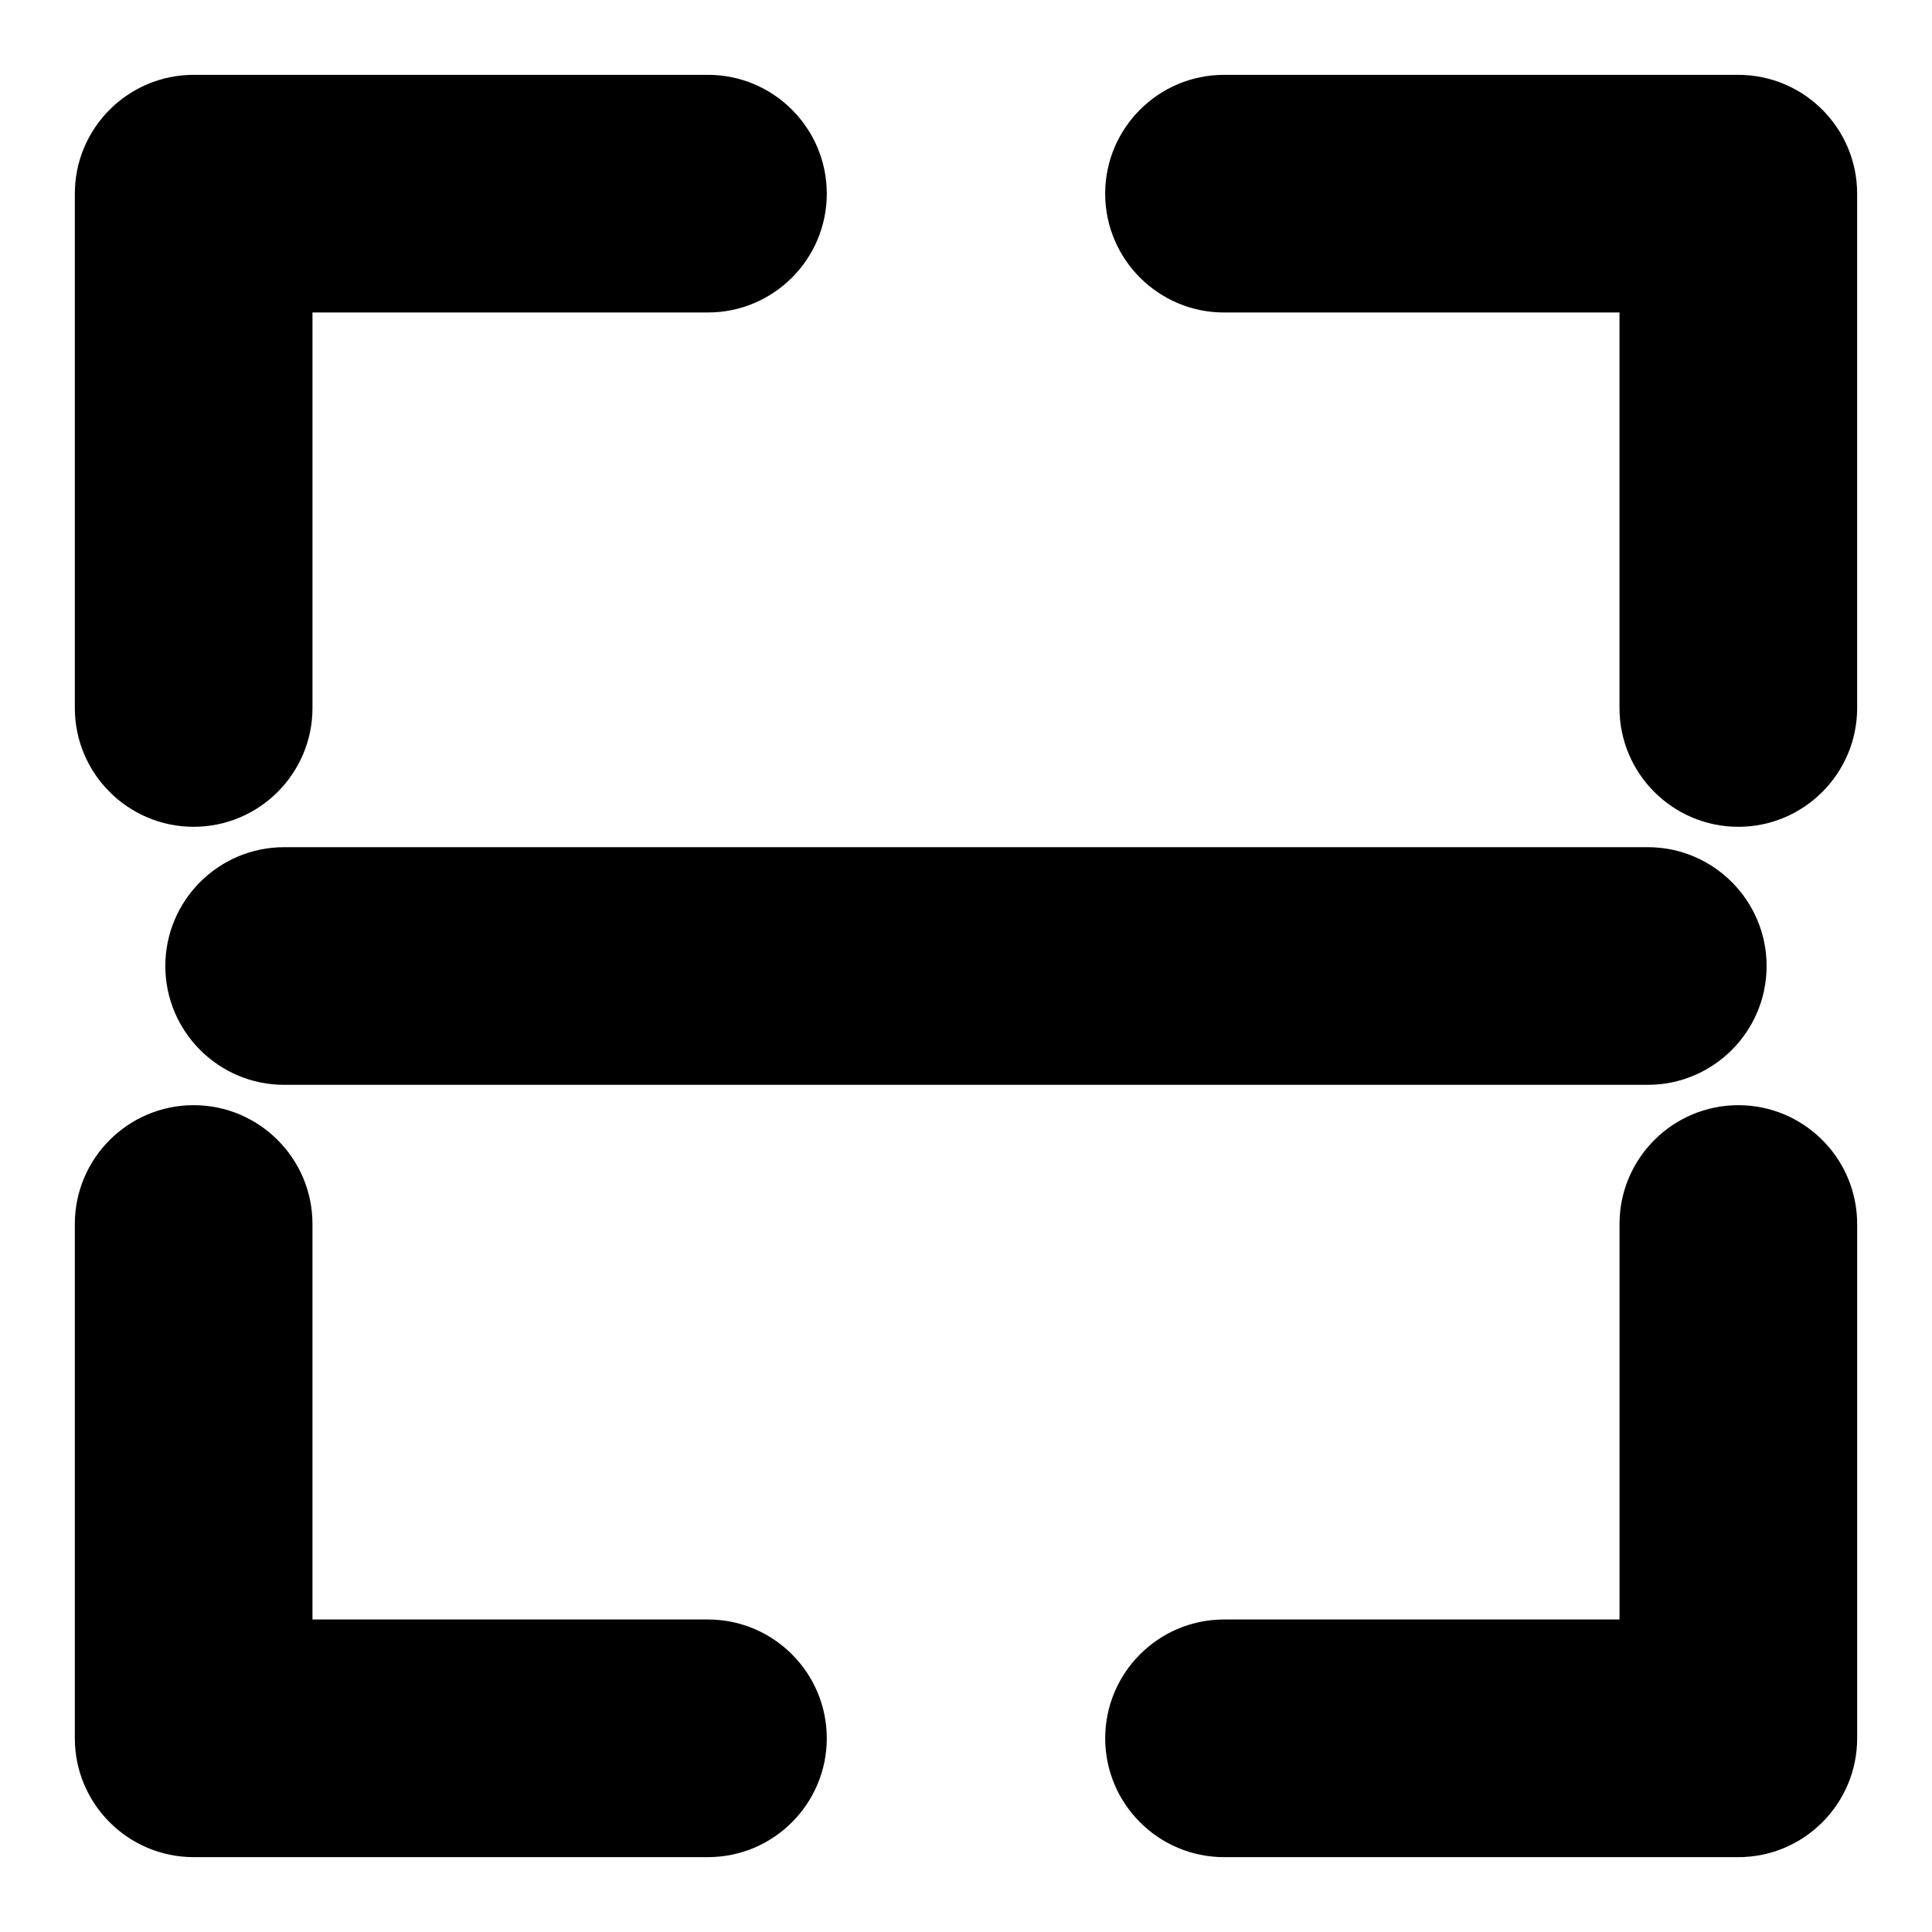
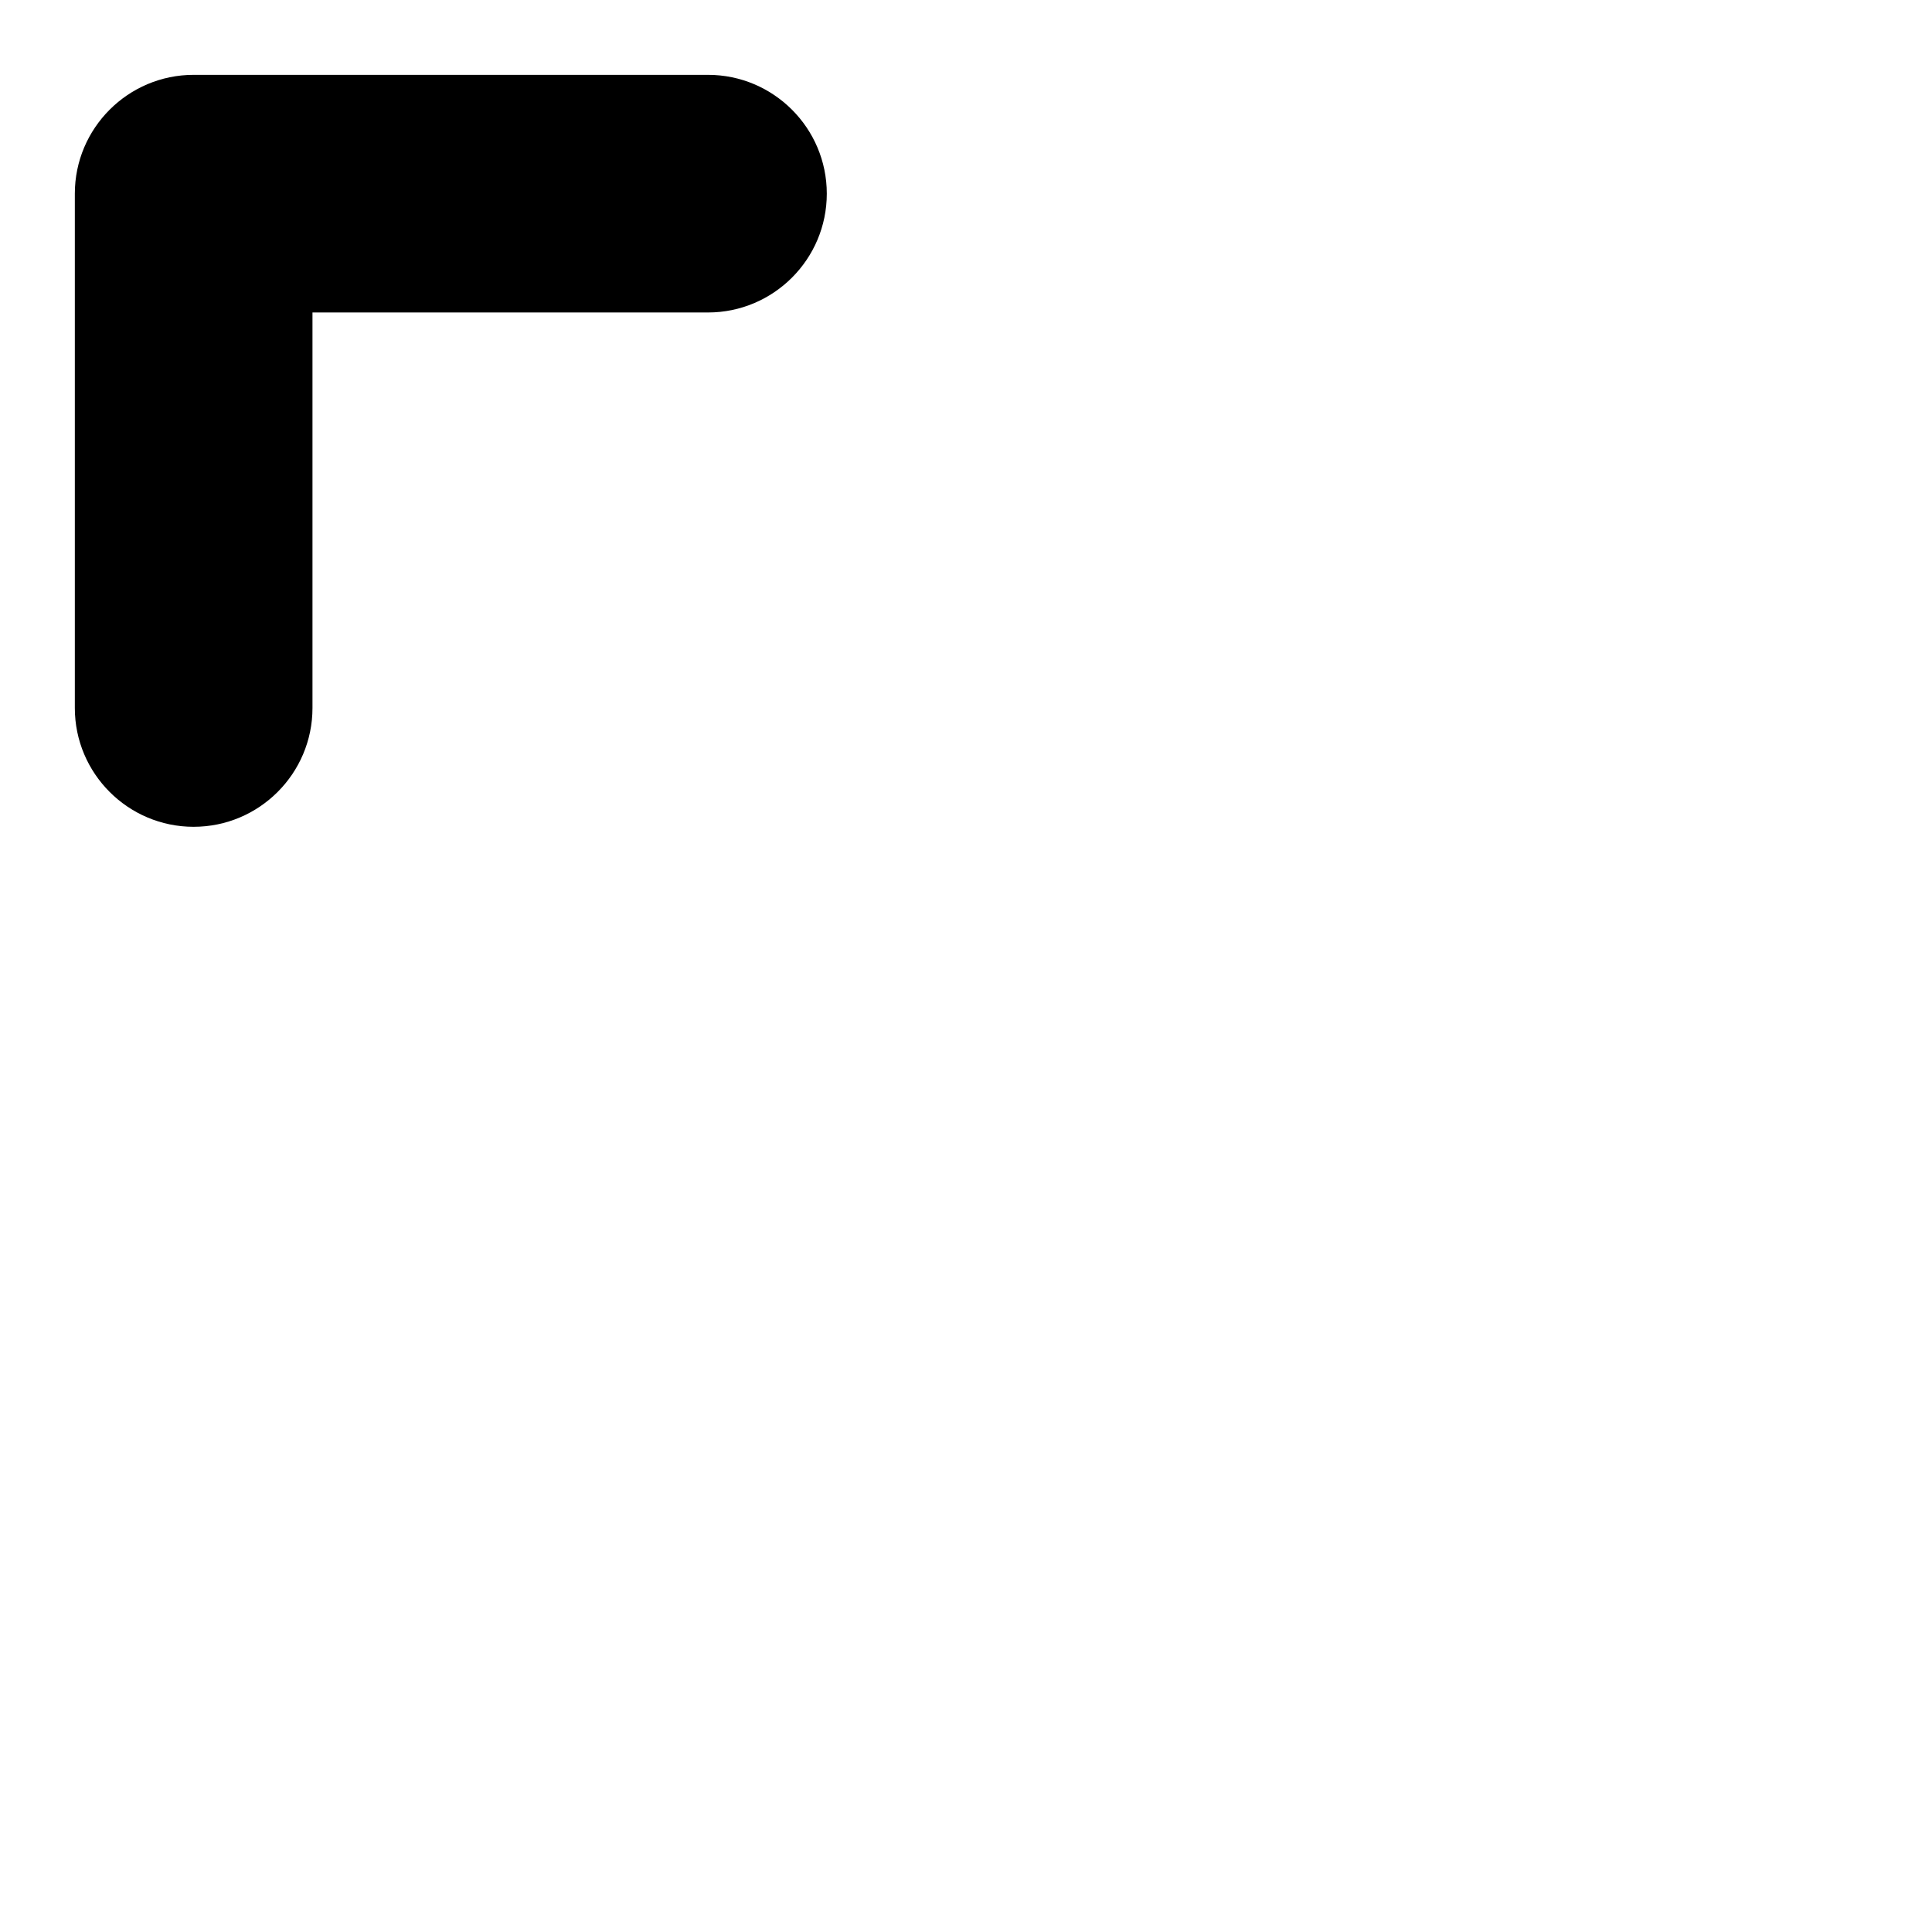
<svg xmlns="http://www.w3.org/2000/svg" fill="#000000" width="800px" height="800px" version="1.1" viewBox="144 144 512 512">
  <g>
-     <path d="m604.67 363.11c-17.367 0-31.488-14.121-31.488-31.488v-104.81h-104.81c-17.367 0-31.488-14.121-31.488-31.488 0-17.367 14.121-31.488 31.488-31.488h136.3c17.367 0 31.488 14.121 31.488 31.488v136.3c0 17.367-14.125 31.488-31.488 31.488z" />
-     <path d="m195.32 636.16c-17.367 0-31.488-14.121-31.488-31.488v-136.3c0-17.367 14.121-31.488 31.488-31.488 17.367 0 31.488 14.121 31.488 31.488v104.81h104.81c17.367 0 31.488 14.121 31.488 31.488s-14.121 31.488-31.488 31.488z" />
    <path d="m195.32 363.11c-17.367 0-31.488-14.121-31.488-31.488v-136.3c0-17.367 14.121-31.488 31.488-31.488h136.3c17.367 0 31.488 14.121 31.488 31.488 0 17.367-14.121 31.488-31.488 31.488h-104.81v104.81c0 17.367-14.121 31.488-31.488 31.488z" />
-     <path d="m468.38 636.16c-17.367 0-31.488-14.121-31.488-31.488s14.121-31.488 31.488-31.488h104.81v-104.81c0-17.367 14.121-31.488 31.488-31.488s31.488 14.121 31.488 31.488v136.3c0 17.367-14.121 31.488-31.488 31.488z" />
-     <path d="m219.3 431.49c-17.367 0-31.488-14.121-31.488-31.488s14.121-31.488 31.488-31.488h361.38c17.367 0 31.488 14.121 31.488 31.488s-14.121 31.488-31.488 31.488z" />
  </g>
</svg>